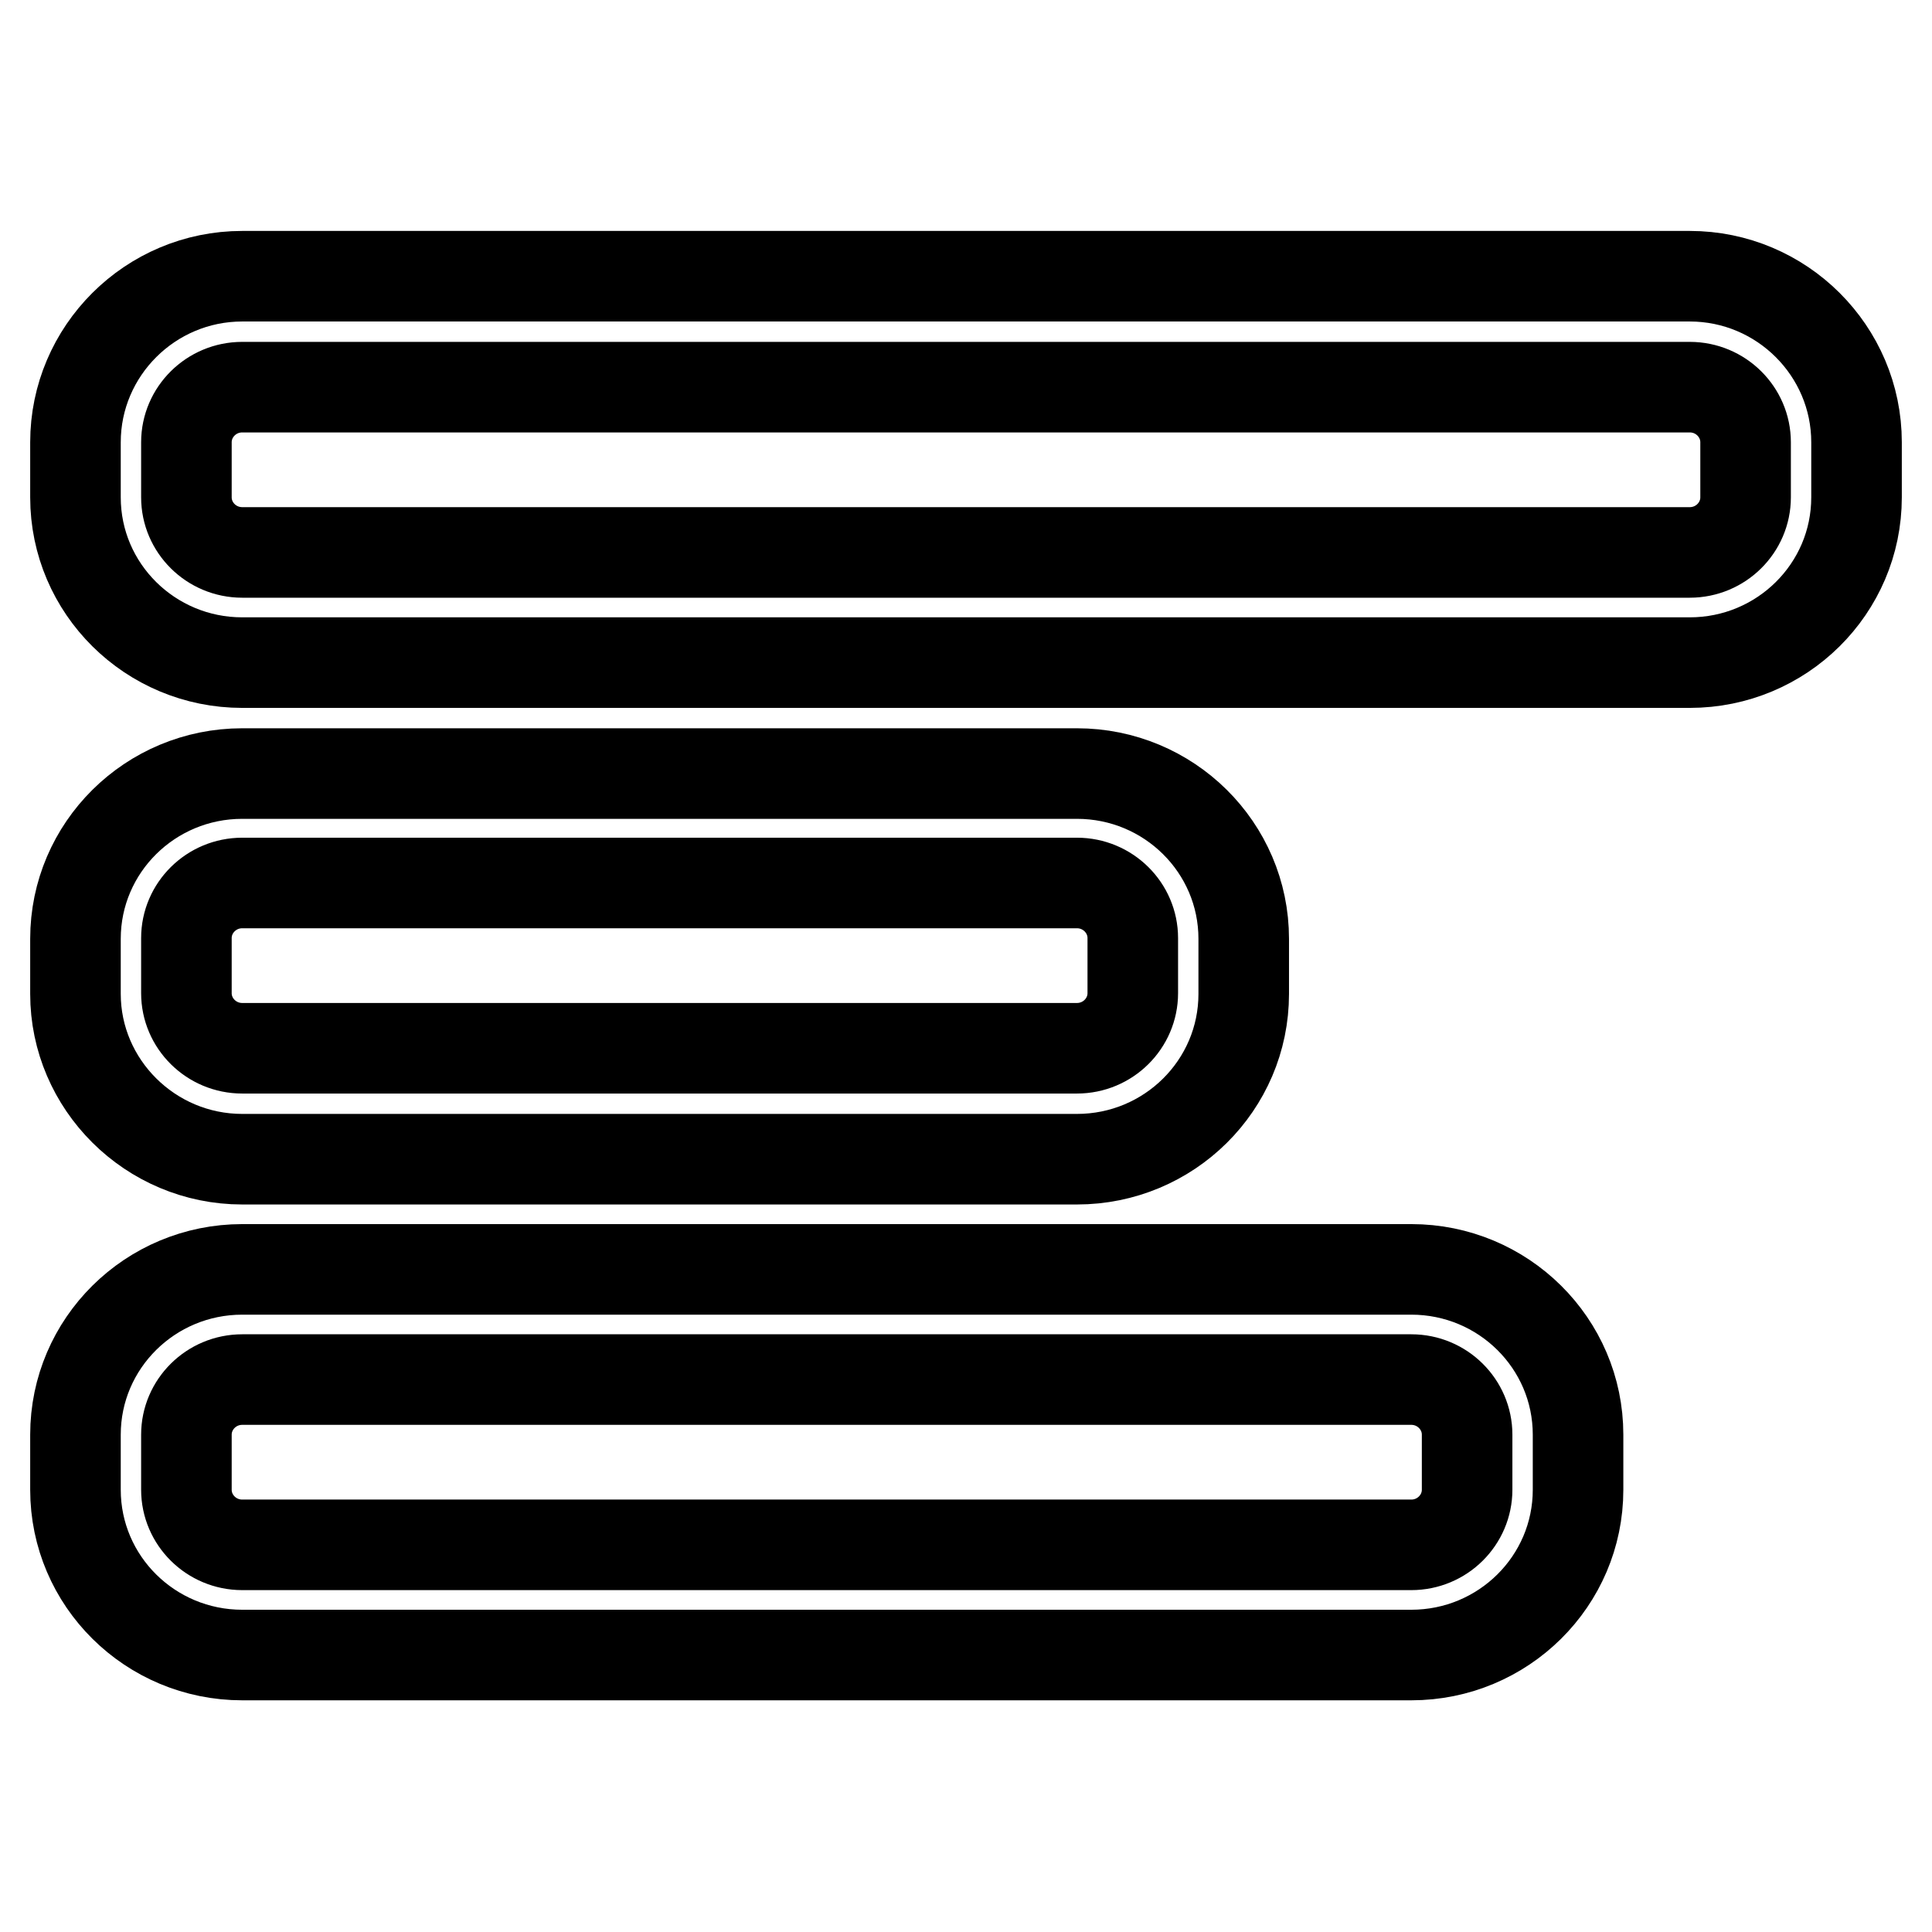
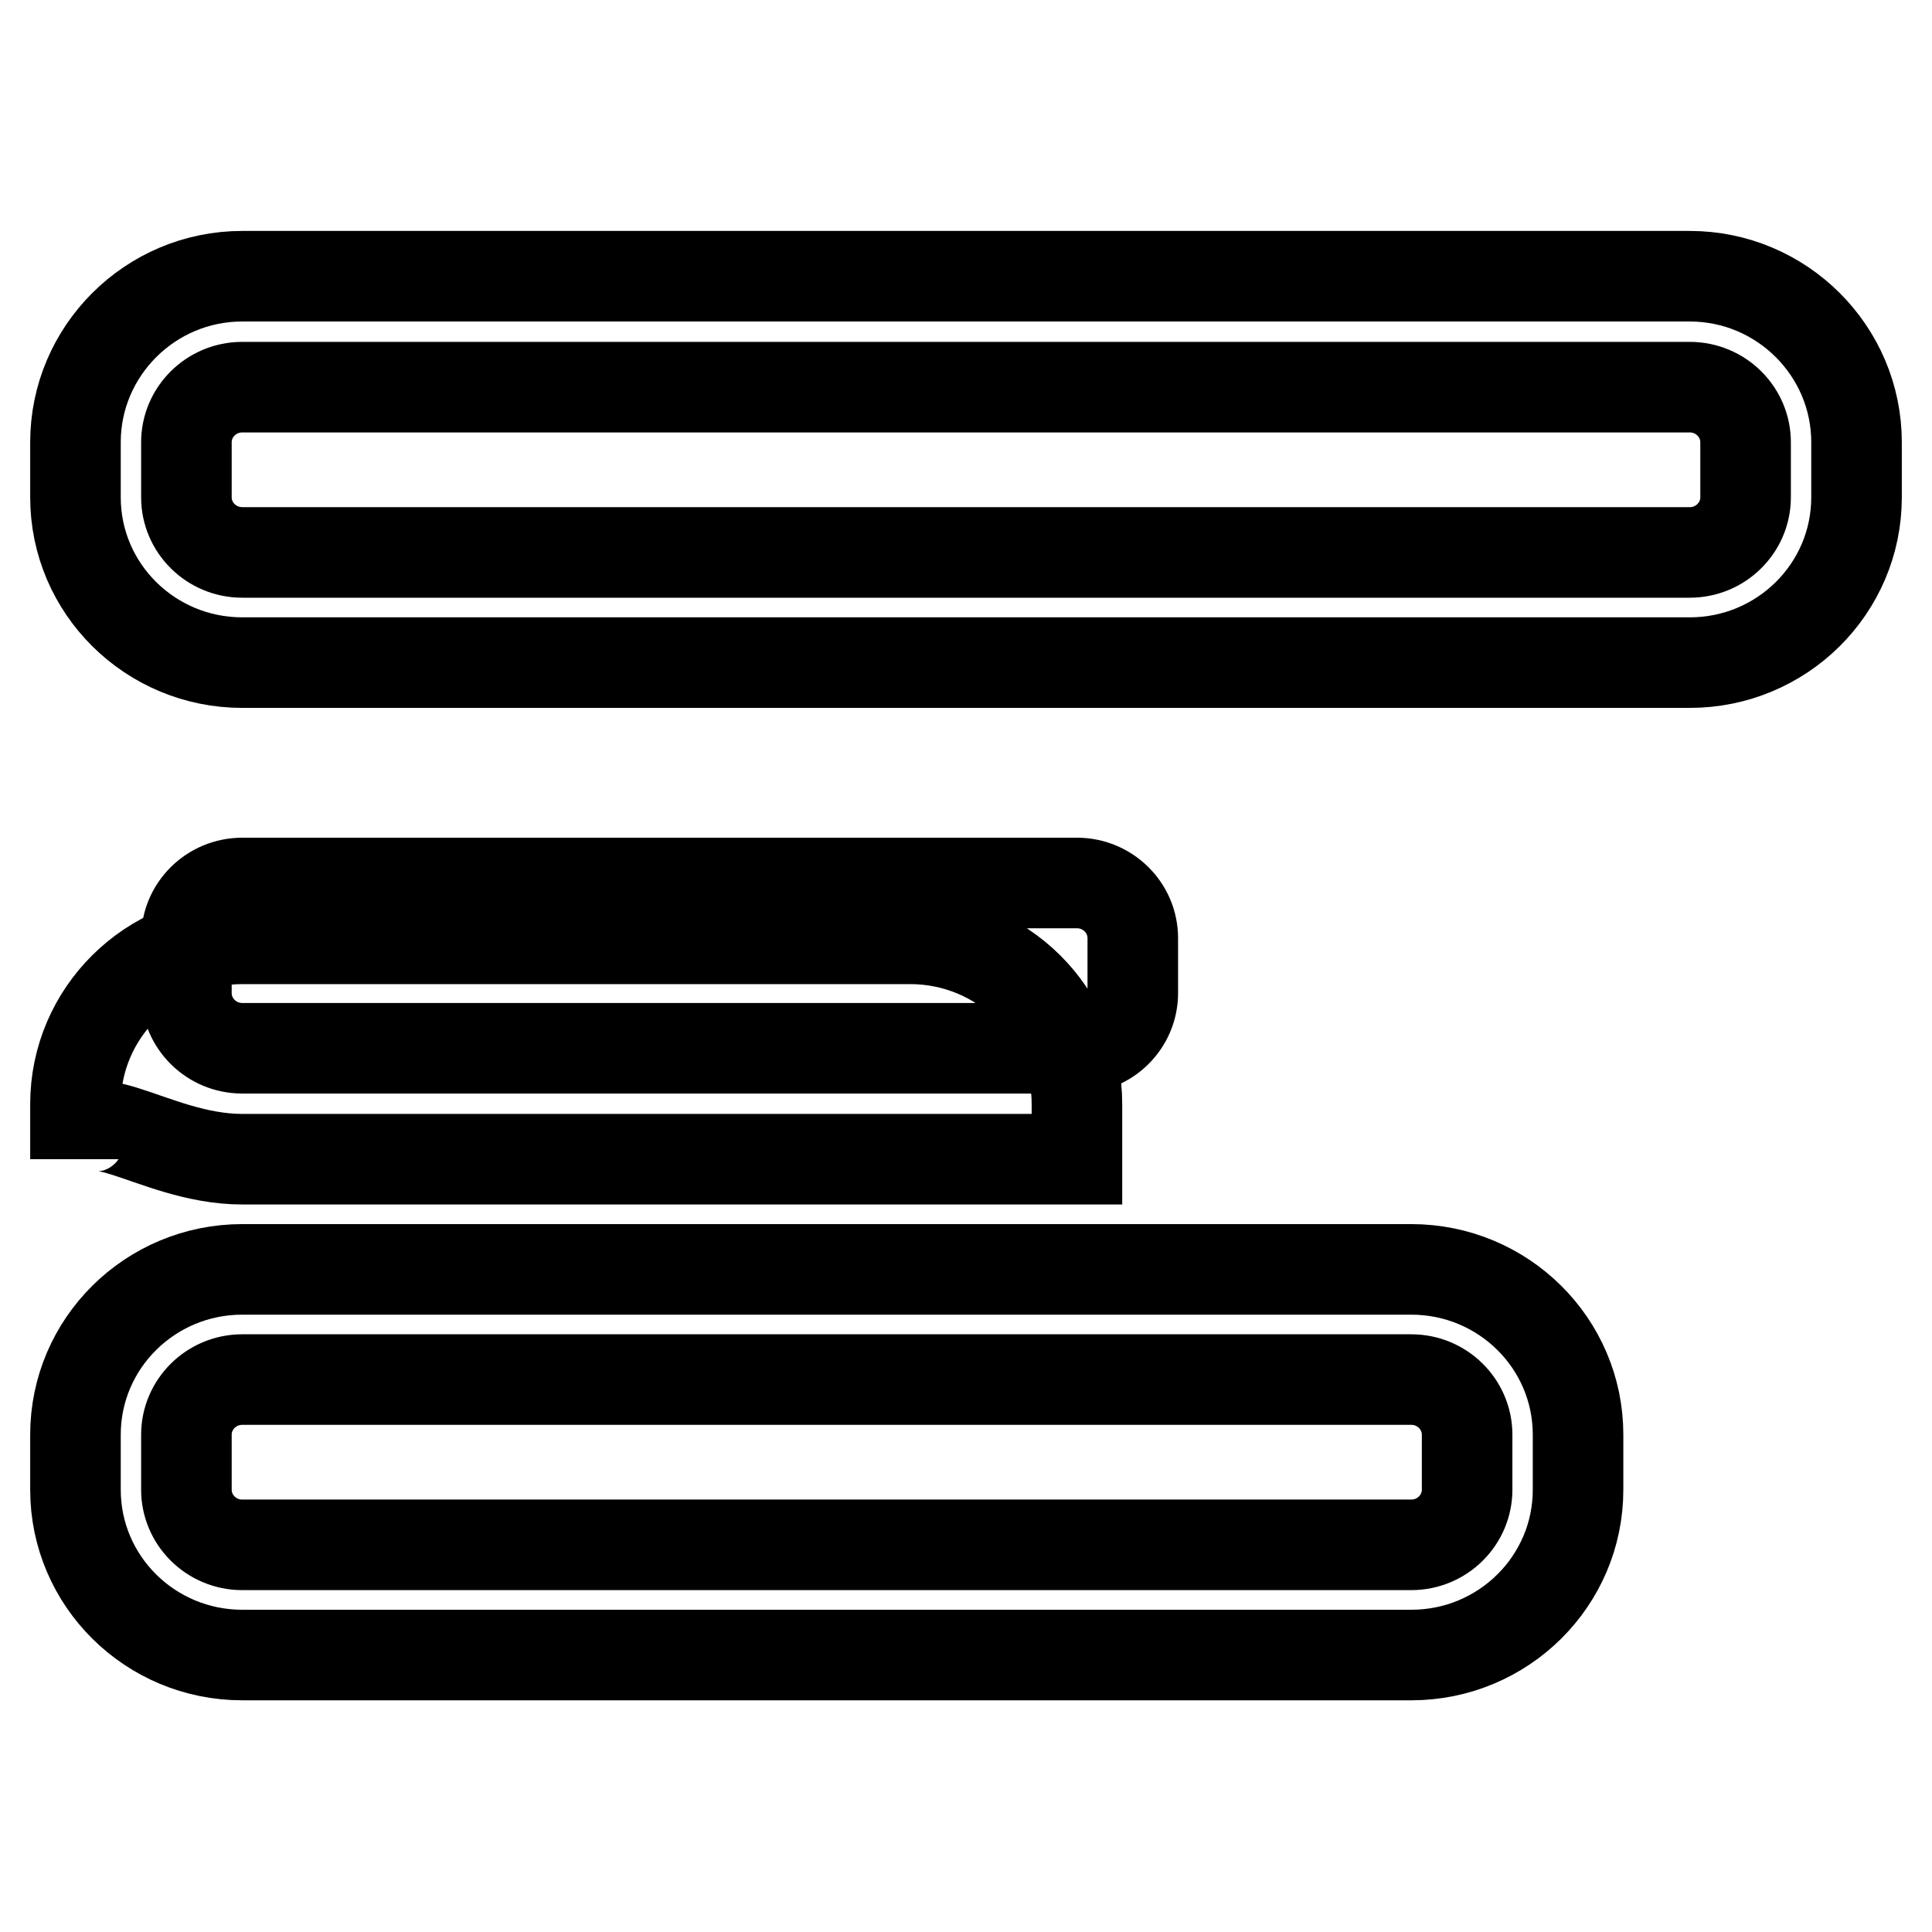
<svg xmlns="http://www.w3.org/2000/svg" version="1.1" x="0px" y="0px" viewBox="0 0 256 256" enable-background="new 0 0 256 256" xml:space="preserve">
  <g>
-     <path stroke-width="12" fill-opacity="0" stroke="#000000" d="M223.9,36.6H32.1C19.9,36.6,10,46.5,10,58.6v7.3c0,12.1,9.9,21.9,22.1,21.9h191.8 c12.2,0,22.1-9.8,22.1-21.9v-7.3C246,46.5,236.1,36.6,223.9,36.6z M231.3,65.9c0,4-3.3,7.3-7.4,7.3H32.1c-4.1,0-7.4-3.3-7.4-7.3 v-7.3c0-4,3.3-7.3,7.4-7.3h191.8c4.1,0,7.4,3.3,7.4,7.3V65.9z M187,168.2H32.1c-12.2,0-22.1,9.8-22.1,21.9v7.3 c0,12.1,9.9,21.9,22.1,21.9H187c12.2,0,22.1-9.8,22.1-21.9v-7.3C209.1,178,199.2,168.2,187,168.2z M194.4,197.4 c0,4-3.3,7.3-7.4,7.3H32.1c-4.1,0-7.4-3.3-7.4-7.3v-7.3c0-4,3.3-7.3,7.4-7.3H187c4.1,0,7.4,3.3,7.4,7.3V197.4z M32.1,153.6h110.6 c12.2,0,22.1-9.8,22.1-21.9v-7.3c0-12.1-9.9-21.9-22.1-21.9H32.1c-12.2,0-22.1,9.8-22.1,21.9v7.3C10,143.7,19.9,153.6,32.1,153.6z  M24.7,124.3c0-4,3.3-7.3,7.4-7.3h110.6c4.1,0,7.4,3.3,7.4,7.3v7.3c0,4-3.3,7.3-7.4,7.3H32.1c-4.1,0-7.4-3.3-7.4-7.3V124.3z" />
+     <path stroke-width="12" fill-opacity="0" stroke="#000000" d="M223.9,36.6H32.1C19.9,36.6,10,46.5,10,58.6v7.3c0,12.1,9.9,21.9,22.1,21.9h191.8 c12.2,0,22.1-9.8,22.1-21.9v-7.3C246,46.5,236.1,36.6,223.9,36.6z M231.3,65.9c0,4-3.3,7.3-7.4,7.3H32.1c-4.1,0-7.4-3.3-7.4-7.3 v-7.3c0-4,3.3-7.3,7.4-7.3h191.8c4.1,0,7.4,3.3,7.4,7.3V65.9z M187,168.2H32.1c-12.2,0-22.1,9.8-22.1,21.9v7.3 c0,12.1,9.9,21.9,22.1,21.9H187c12.2,0,22.1-9.8,22.1-21.9v-7.3C209.1,178,199.2,168.2,187,168.2z M194.4,197.4 c0,4-3.3,7.3-7.4,7.3H32.1c-4.1,0-7.4-3.3-7.4-7.3v-7.3c0-4,3.3-7.3,7.4-7.3H187c4.1,0,7.4,3.3,7.4,7.3V197.4z M32.1,153.6h110.6 v-7.3c0-12.1-9.9-21.9-22.1-21.9H32.1c-12.2,0-22.1,9.8-22.1,21.9v7.3C10,143.7,19.9,153.6,32.1,153.6z  M24.7,124.3c0-4,3.3-7.3,7.4-7.3h110.6c4.1,0,7.4,3.3,7.4,7.3v7.3c0,4-3.3,7.3-7.4,7.3H32.1c-4.1,0-7.4-3.3-7.4-7.3V124.3z" />
  </g>
</svg>